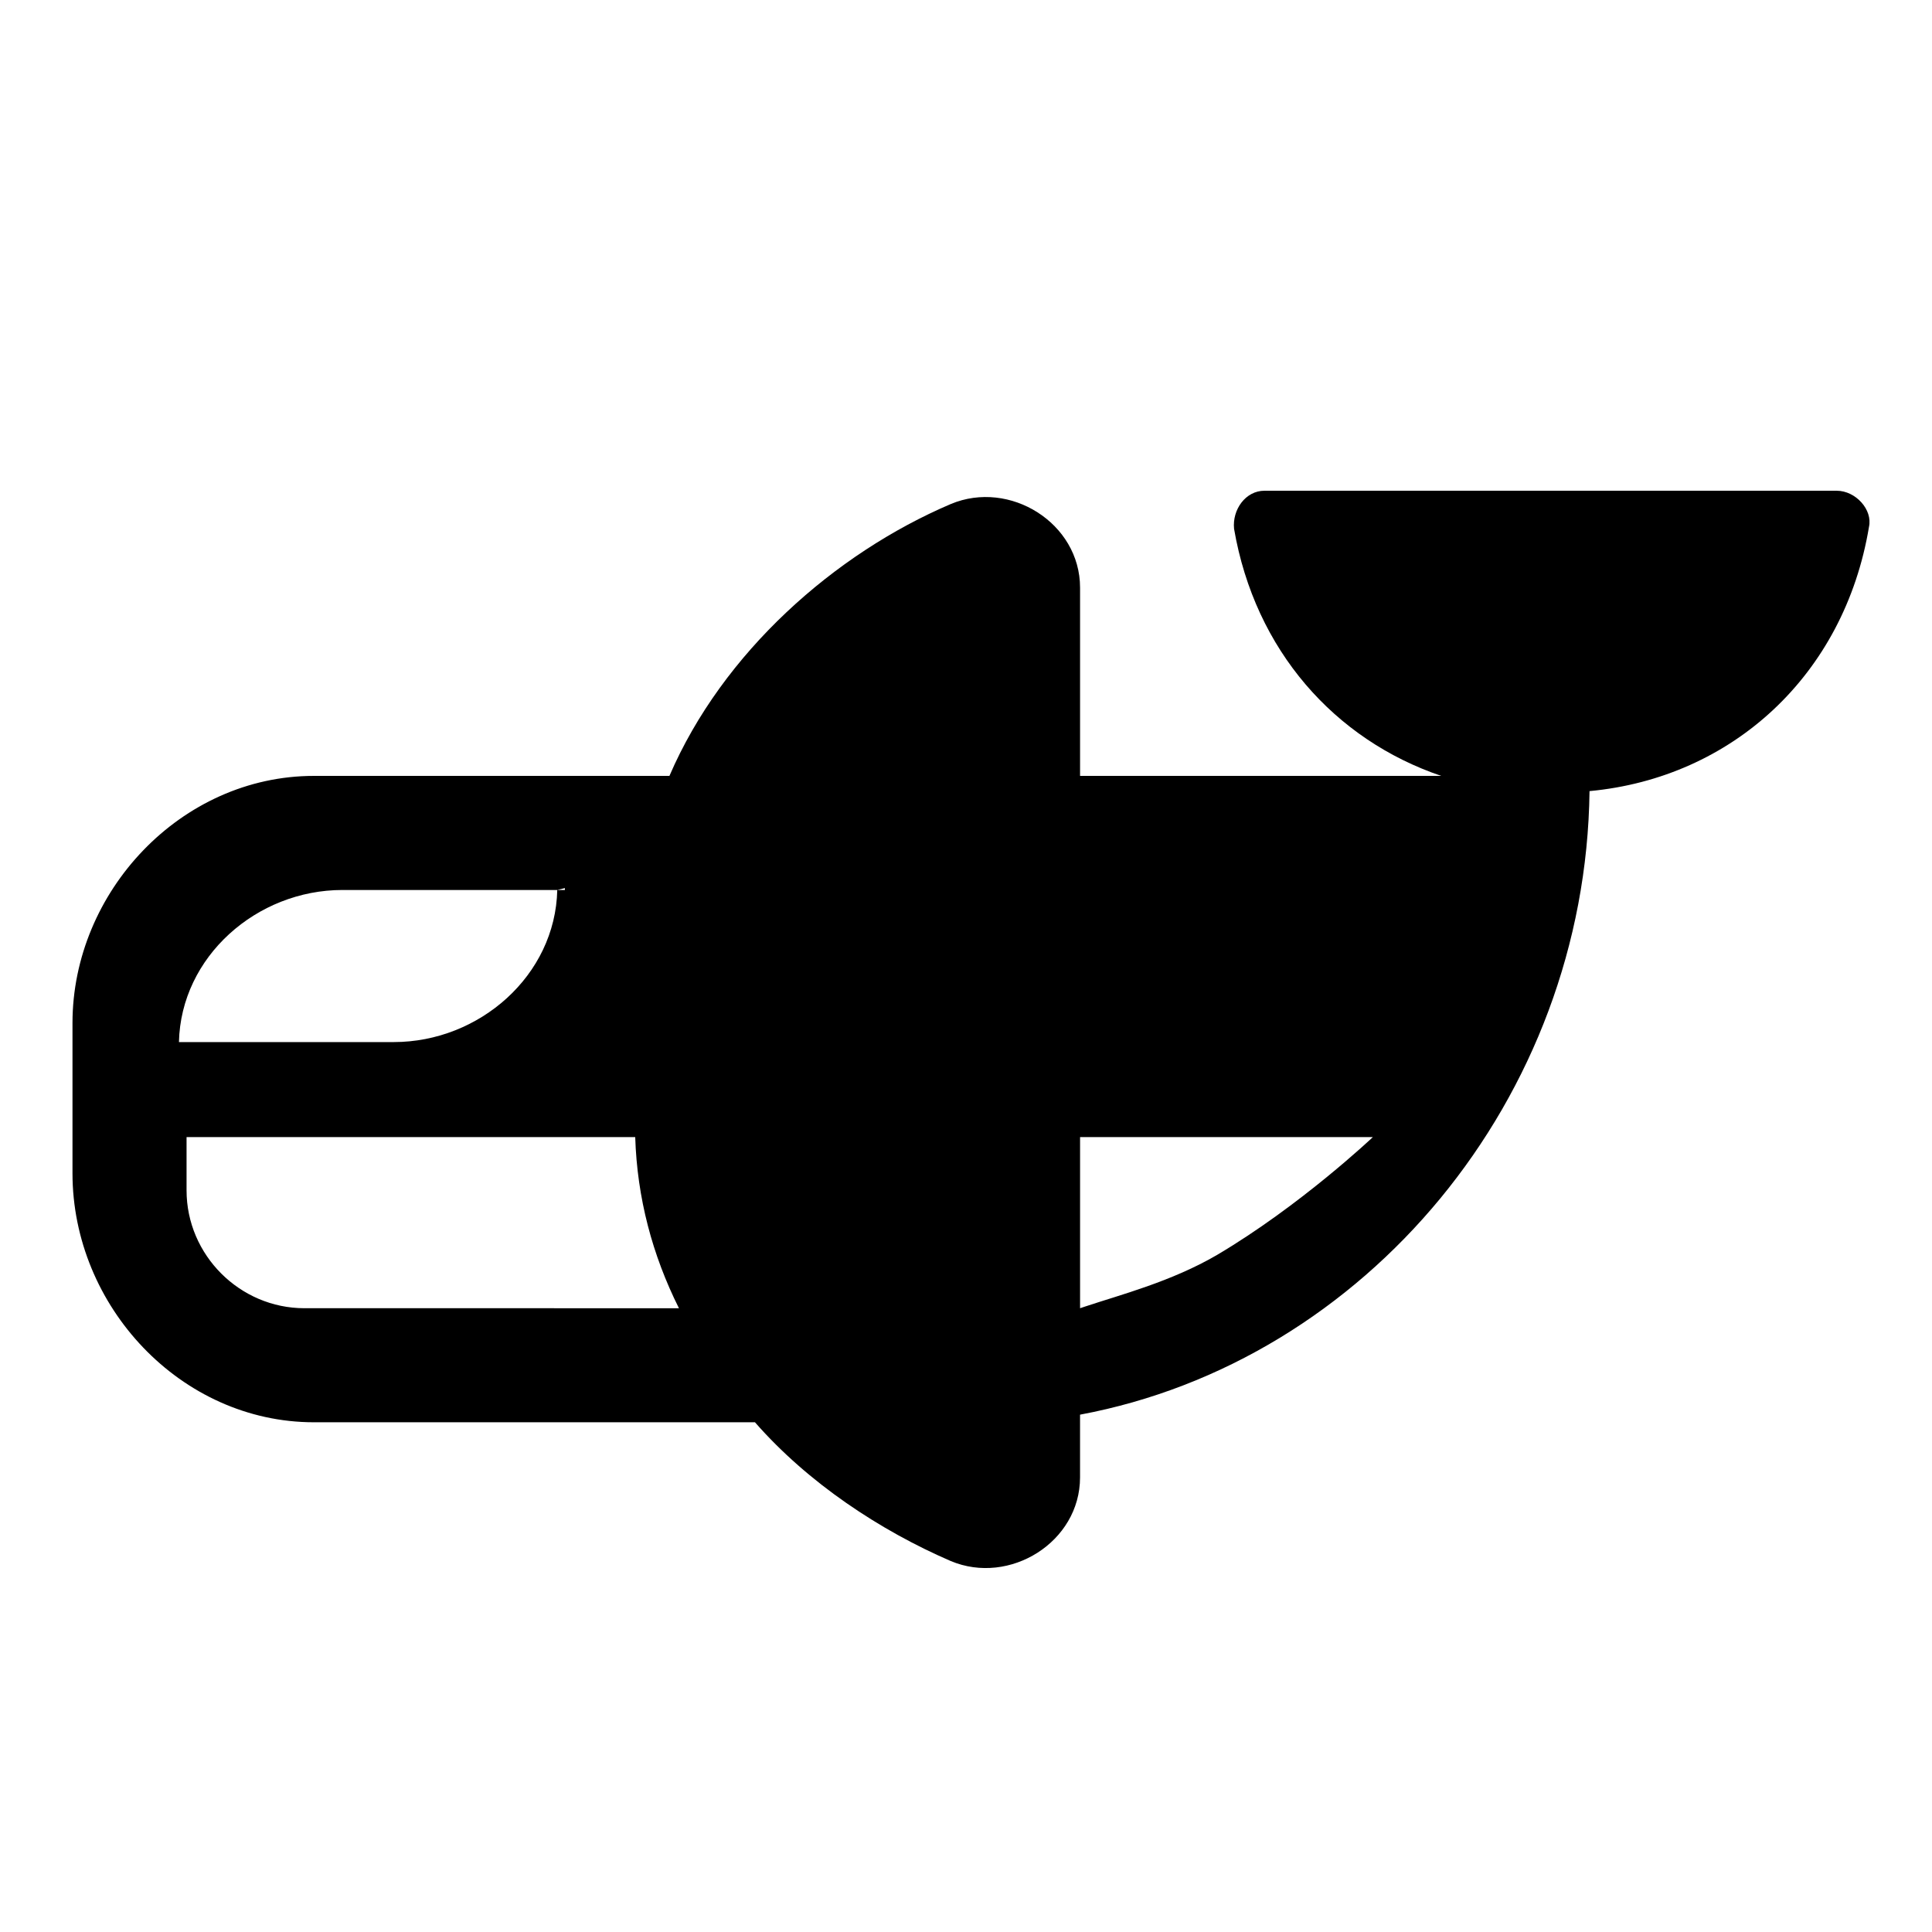
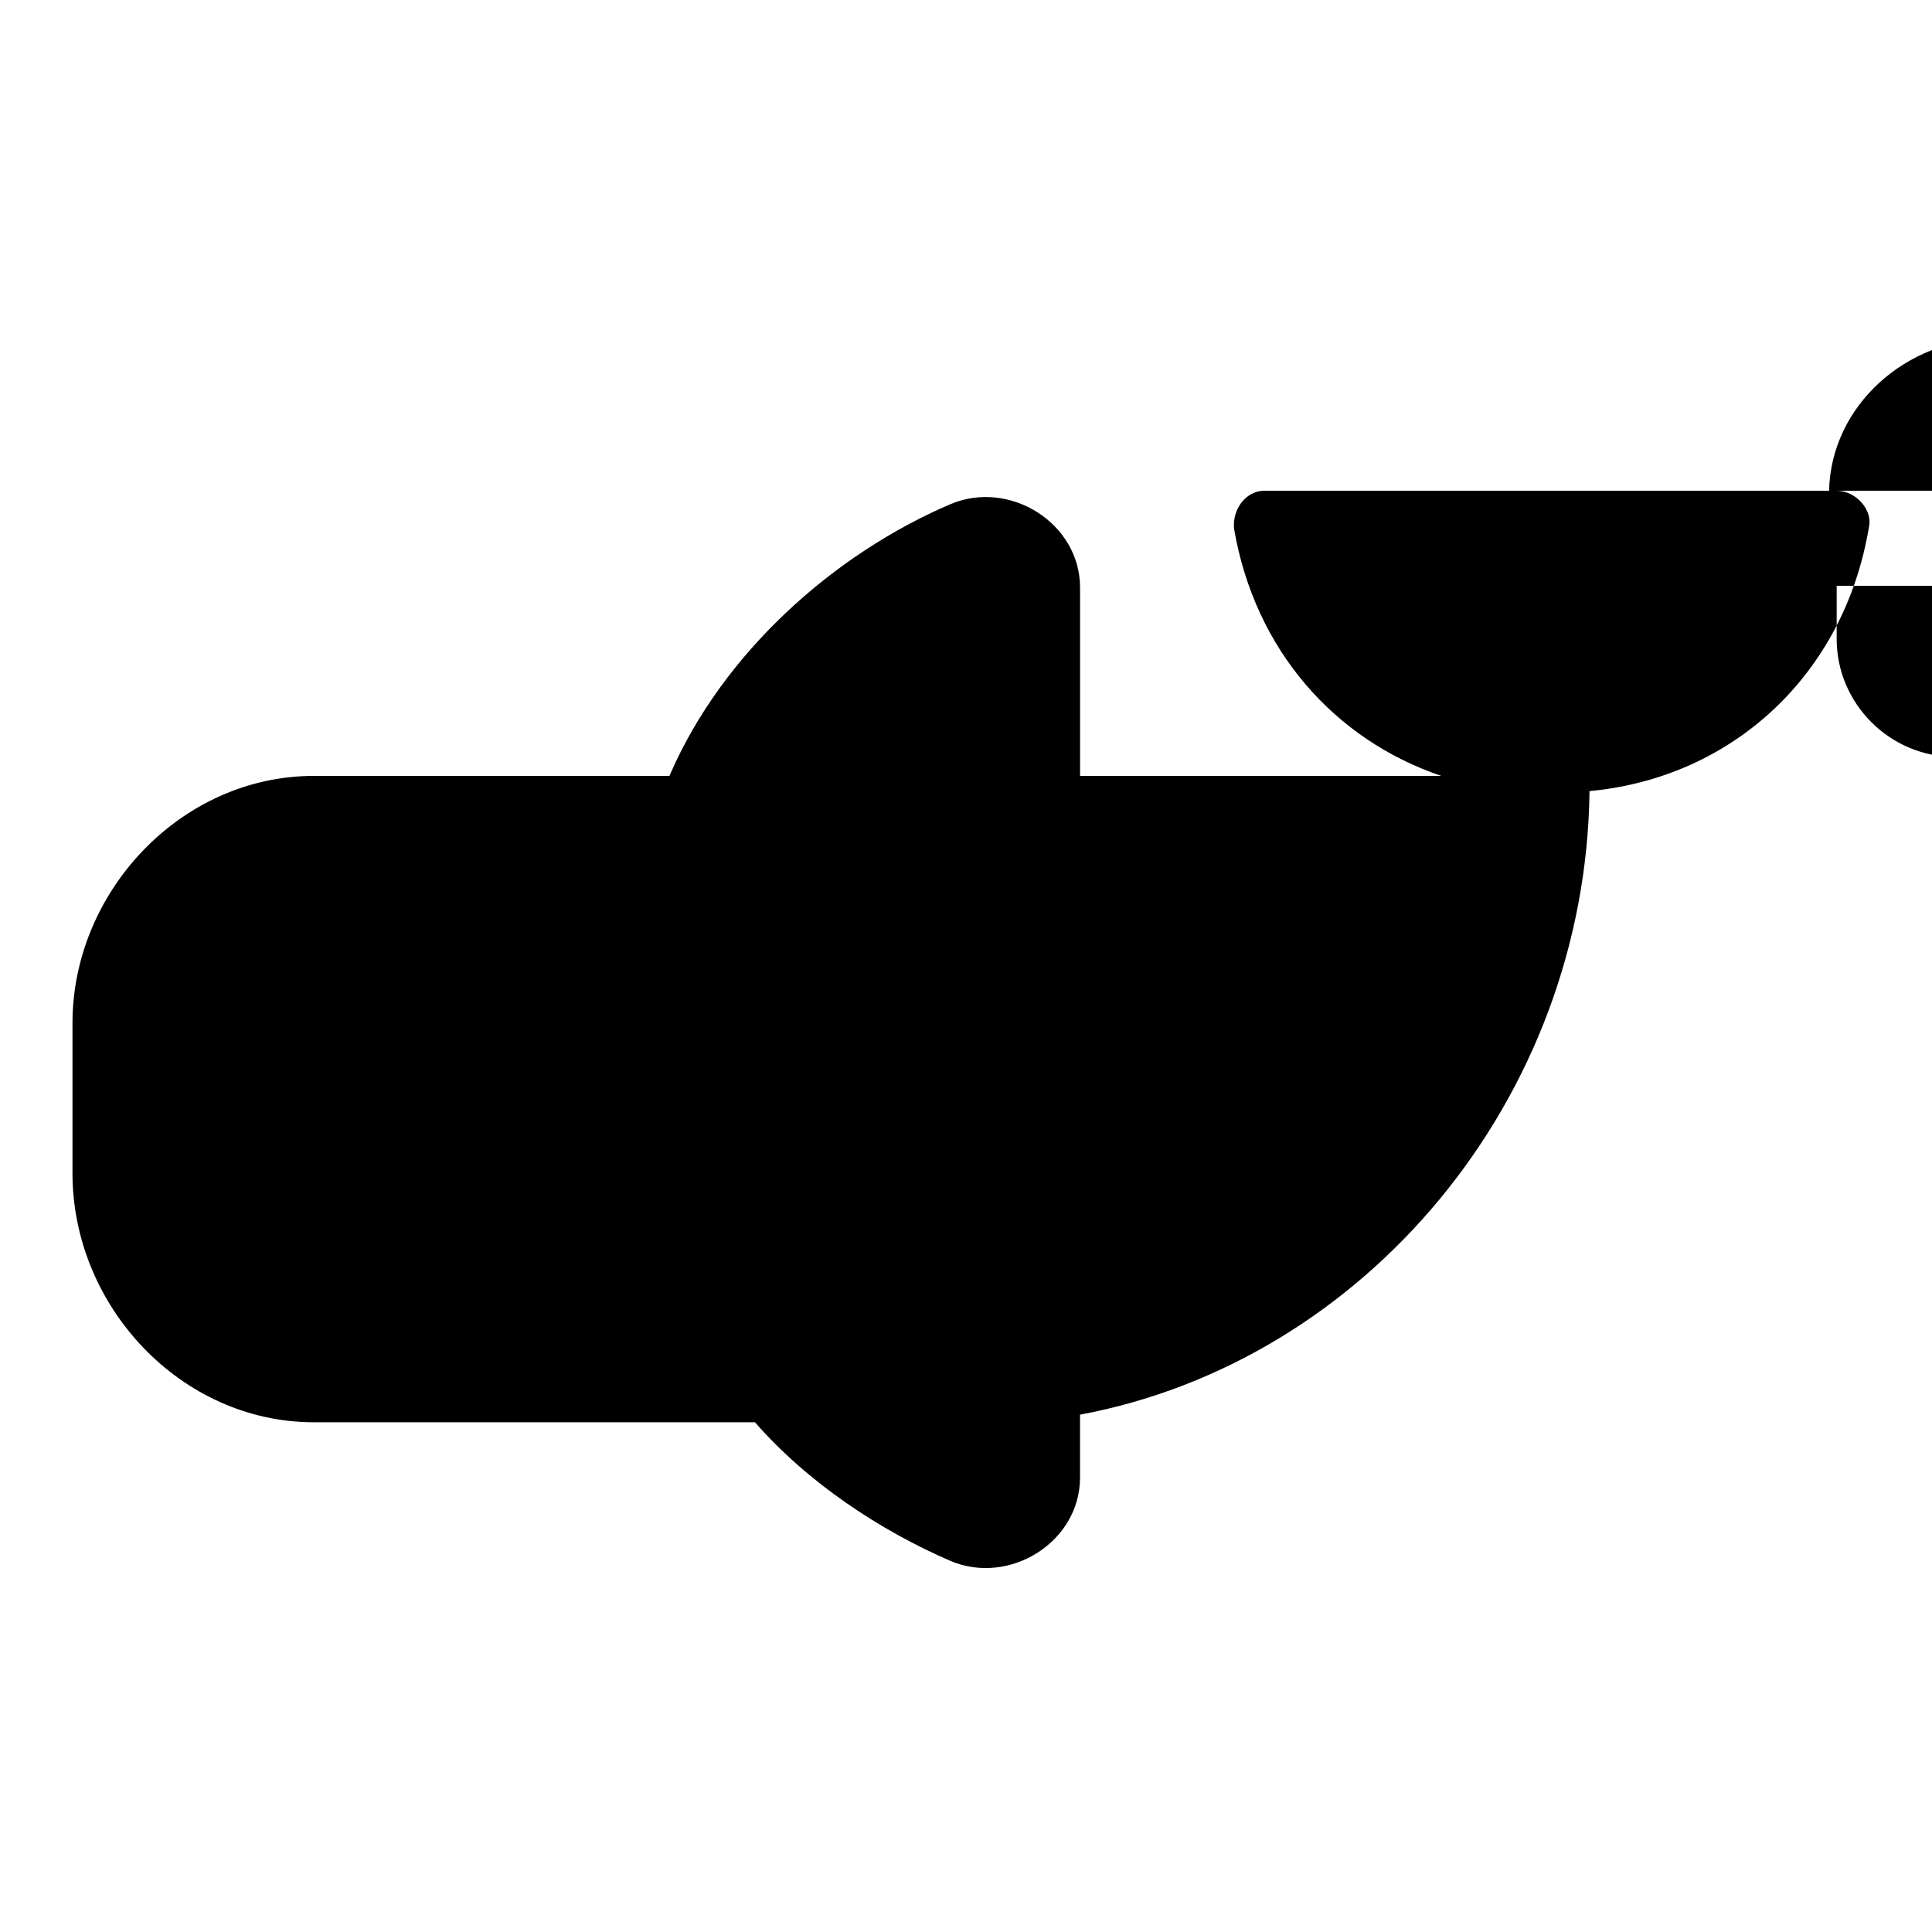
<svg xmlns="http://www.w3.org/2000/svg" fill="#000000" width="800px" height="800px" version="1.1" viewBox="144 144 512 512">
-   <path d="m630.74 274.05h-151.64c-5.039 0-8.566 5.039-8.062 10.078 5.543 32.242 26.703 55.922 54.914 65.496l-95.723-0.004v-49.879c0-17.129-18.641-28.719-34.258-22.168-30.73 13.098-60.457 39.297-74.562 72.043l-94.215 0.004c-35.266 0-63.984 30.734-63.984 65.496v39.801c0 35.266 28.719 66 63.984 66h116.88c14.105 16.121 33.25 28.719 51.891 36.777 15.617 6.551 34.258-5.039 34.258-22.168v-16.625c75.574-14.109 134.02-83.633 135.02-165.25 37.785-3.527 67.512-30.73 74.059-70.031 1.012-4.531-3.523-9.57-8.562-9.57zm-437.3 146.11h-2.016c0.504-22.672 20.656-40.305 43.328-40.305h56.93l2.016-0.504v0.504h-2.016c-0.504 22.672-20.656 40.305-43.328 40.305h-56.93l2.016 0.504zm31.234 70.531c-17.129 0-31.234-14.105-31.234-31.234v-14.109h118.9c0.504 16.121 4.535 31.234 11.586 45.344zm241.83-14.105c-12.09 7.055-25.695 10.578-34.762 13.602l-1.512 0.504v-45.344h77.586s-19.145 18.137-41.312 31.238z" />
+   <path d="m630.74 274.05h-151.64c-5.039 0-8.566 5.039-8.062 10.078 5.543 32.242 26.703 55.922 54.914 65.496l-95.723-0.004v-49.879c0-17.129-18.641-28.719-34.258-22.168-30.73 13.098-60.457 39.297-74.562 72.043l-94.215 0.004c-35.266 0-63.984 30.734-63.984 65.496v39.801c0 35.266 28.719 66 63.984 66h116.88c14.105 16.121 33.25 28.719 51.891 36.777 15.617 6.551 34.258-5.039 34.258-22.168v-16.625c75.574-14.109 134.02-83.633 135.02-165.25 37.785-3.527 67.512-30.73 74.059-70.031 1.012-4.531-3.523-9.57-8.562-9.57zh-2.016c0.504-22.672 20.656-40.305 43.328-40.305h56.93l2.016-0.504v0.504h-2.016c-0.504 22.672-20.656 40.305-43.328 40.305h-56.93l2.016 0.504zm31.234 70.531c-17.129 0-31.234-14.105-31.234-31.234v-14.109h118.9c0.504 16.121 4.535 31.234 11.586 45.344zm241.83-14.105c-12.09 7.055-25.695 10.578-34.762 13.602l-1.512 0.504v-45.344h77.586s-19.145 18.137-41.312 31.238z" />
</svg>